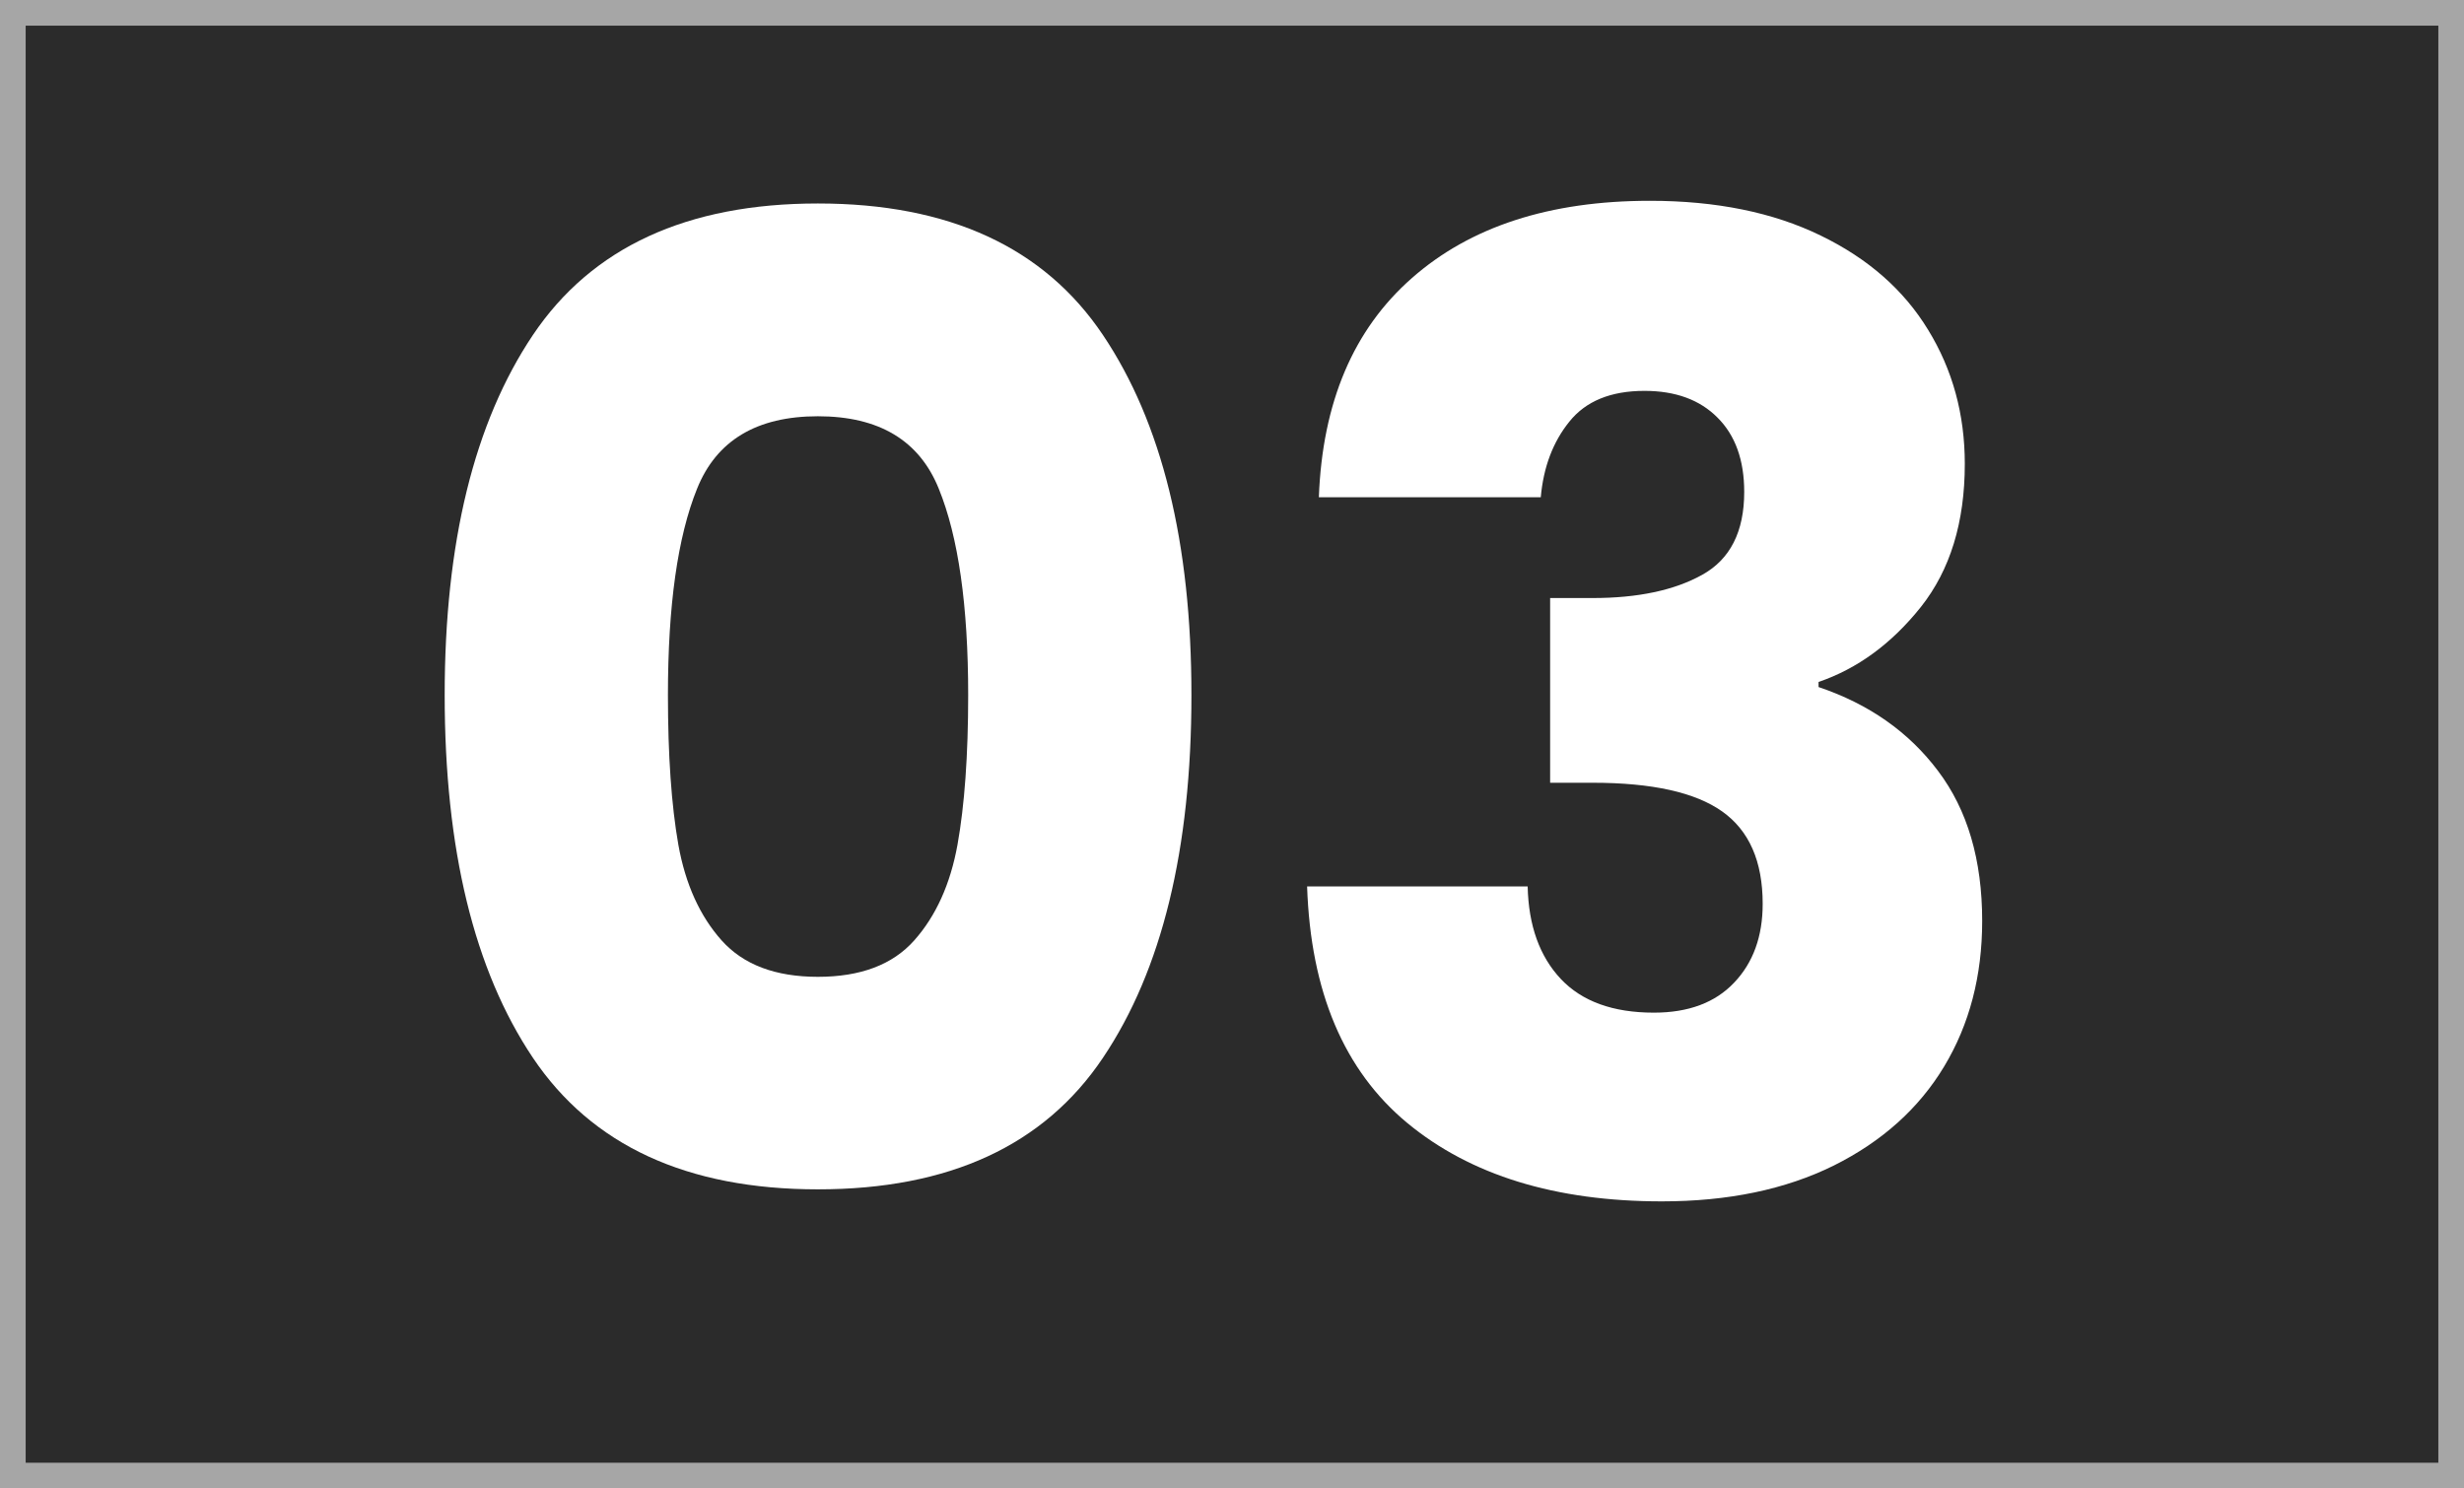
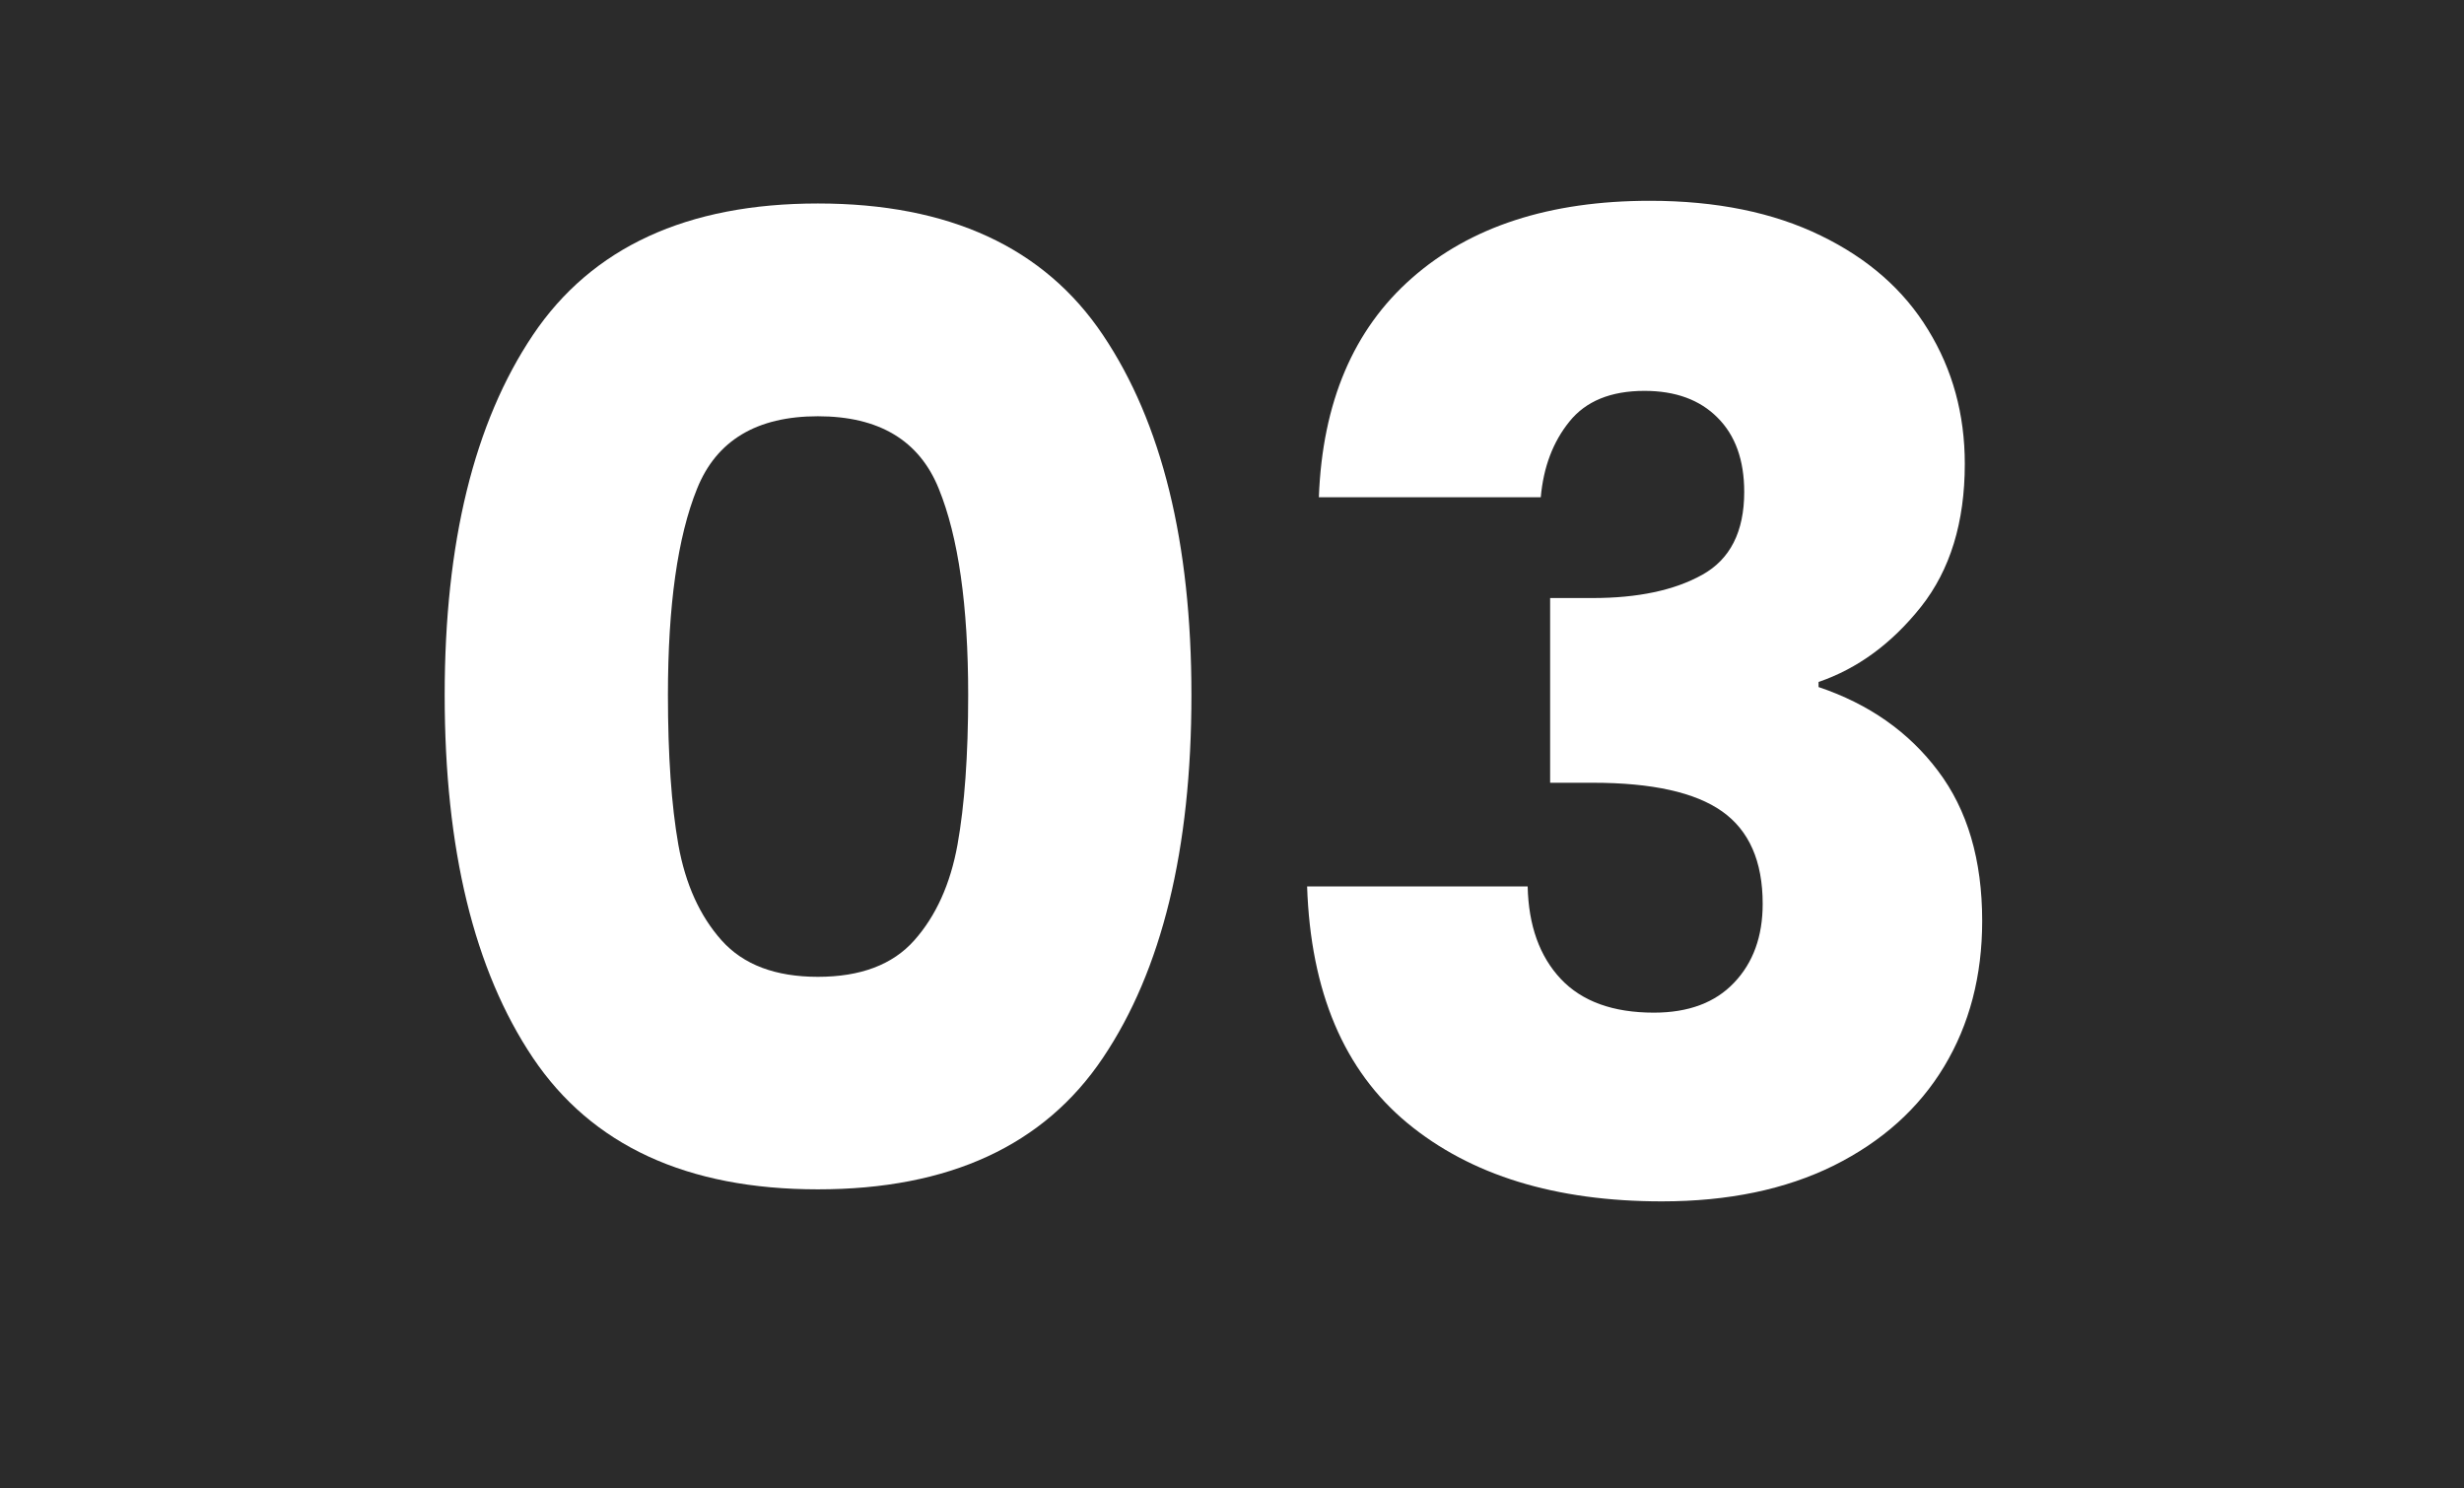
<svg xmlns="http://www.w3.org/2000/svg" width="192" zoomAndPan="magnify" viewBox="0 0 144 87" height="116" preserveAspectRatio="xMidYMid meet" version="1.0">
  <defs>
    <g />
  </defs>
  <rect x="-14.4" width="172.8" fill="#ffffff" y="-8.7" height="104.4" fill-opacity="1" />
  <rect x="-14.4" width="172.8" fill="#2b2b2b" y="-8.7" height="104.4" fill-opacity="1" />
-   <path stroke-linecap="butt" transform="matrix(0.75, 0, 0, 0.75, 0, 0)" fill="none" stroke-linejoin="miter" d="M -0 -0 L 192 -0 L 192 116 L -0 116 Z M -0 -0 " stroke="#a6a6a6" stroke-width="4" stroke-opacity="1" stroke-miterlimit="4" />
  <g fill="#ffffff" fill-opacity="1">
    <g transform="translate(22.488, 69.753)">
      <g>
        <path d="M 3.5 -29.125 C 3.5 -38.031 5.219 -45.047 8.656 -50.172 C 12.102 -55.297 17.656 -57.859 25.312 -57.859 C 32.977 -57.859 38.531 -55.297 41.969 -50.172 C 45.414 -45.047 47.141 -38.031 47.141 -29.125 C 47.141 -20.113 45.414 -13.047 41.969 -7.922 C 38.531 -2.797 32.977 -0.234 25.312 -0.234 C 17.656 -0.234 12.102 -2.797 8.656 -7.922 C 5.219 -13.047 3.5 -20.113 3.5 -29.125 Z M 34.094 -29.125 C 34.094 -34.352 33.52 -38.375 32.375 -41.188 C 31.238 -44.008 28.883 -45.422 25.312 -45.422 C 21.738 -45.422 19.383 -44.008 18.25 -41.188 C 17.113 -38.375 16.547 -34.352 16.547 -29.125 C 16.547 -25.602 16.75 -22.688 17.156 -20.375 C 17.57 -18.07 18.414 -16.207 19.688 -14.781 C 20.957 -13.363 22.832 -12.656 25.312 -12.656 C 27.801 -12.656 29.676 -13.363 30.938 -14.781 C 32.207 -16.207 33.051 -18.07 33.469 -20.375 C 33.883 -22.688 34.094 -25.602 34.094 -29.125 Z M 34.094 -29.125 " />
      </g>
    </g>
  </g>
  <g fill="#ffffff" fill-opacity="1">
    <g transform="translate(73.123, 69.753)">
      <g>
        <path d="M 3.953 -40.688 C 4.16 -46.227 5.973 -50.5 9.391 -53.5 C 12.805 -56.508 17.441 -58.016 23.297 -58.016 C 27.18 -58.016 30.508 -57.336 33.281 -55.984 C 36.051 -54.641 38.145 -52.801 39.562 -50.469 C 40.988 -48.145 41.703 -45.535 41.703 -42.641 C 41.703 -39.223 40.848 -36.438 39.141 -34.281 C 37.43 -32.133 35.438 -30.672 33.156 -29.891 L 33.156 -29.594 C 36.102 -28.602 38.43 -26.969 40.141 -24.688 C 41.859 -22.414 42.719 -19.492 42.719 -15.922 C 42.719 -12.711 41.977 -9.879 40.5 -7.422 C 39.02 -4.961 36.867 -3.031 34.047 -1.625 C 31.223 -0.227 27.875 0.469 24 0.469 C 17.781 0.469 12.82 -1.055 9.125 -4.109 C 5.426 -7.172 3.473 -11.781 3.266 -17.938 L 16.156 -17.938 C 16.207 -15.656 16.852 -13.852 18.094 -12.531 C 19.332 -11.219 21.145 -10.562 23.531 -10.562 C 25.551 -10.562 27.113 -11.145 28.219 -12.312 C 29.332 -13.477 29.891 -15.016 29.891 -16.922 C 29.891 -19.41 29.098 -21.211 27.516 -22.328 C 25.941 -23.441 23.422 -24 19.953 -24 L 17.469 -24 L 17.469 -34.797 L 19.953 -34.797 C 22.598 -34.797 24.734 -35.25 26.359 -36.156 C 27.992 -37.062 28.812 -38.676 28.812 -41 C 28.812 -42.863 28.289 -44.312 27.25 -45.344 C 26.219 -46.383 24.797 -46.906 22.984 -46.906 C 21.016 -46.906 19.551 -46.305 18.594 -45.109 C 17.633 -43.922 17.078 -42.445 16.922 -40.688 Z M 3.953 -40.688 " />
      </g>
    </g>
  </g>
</svg>